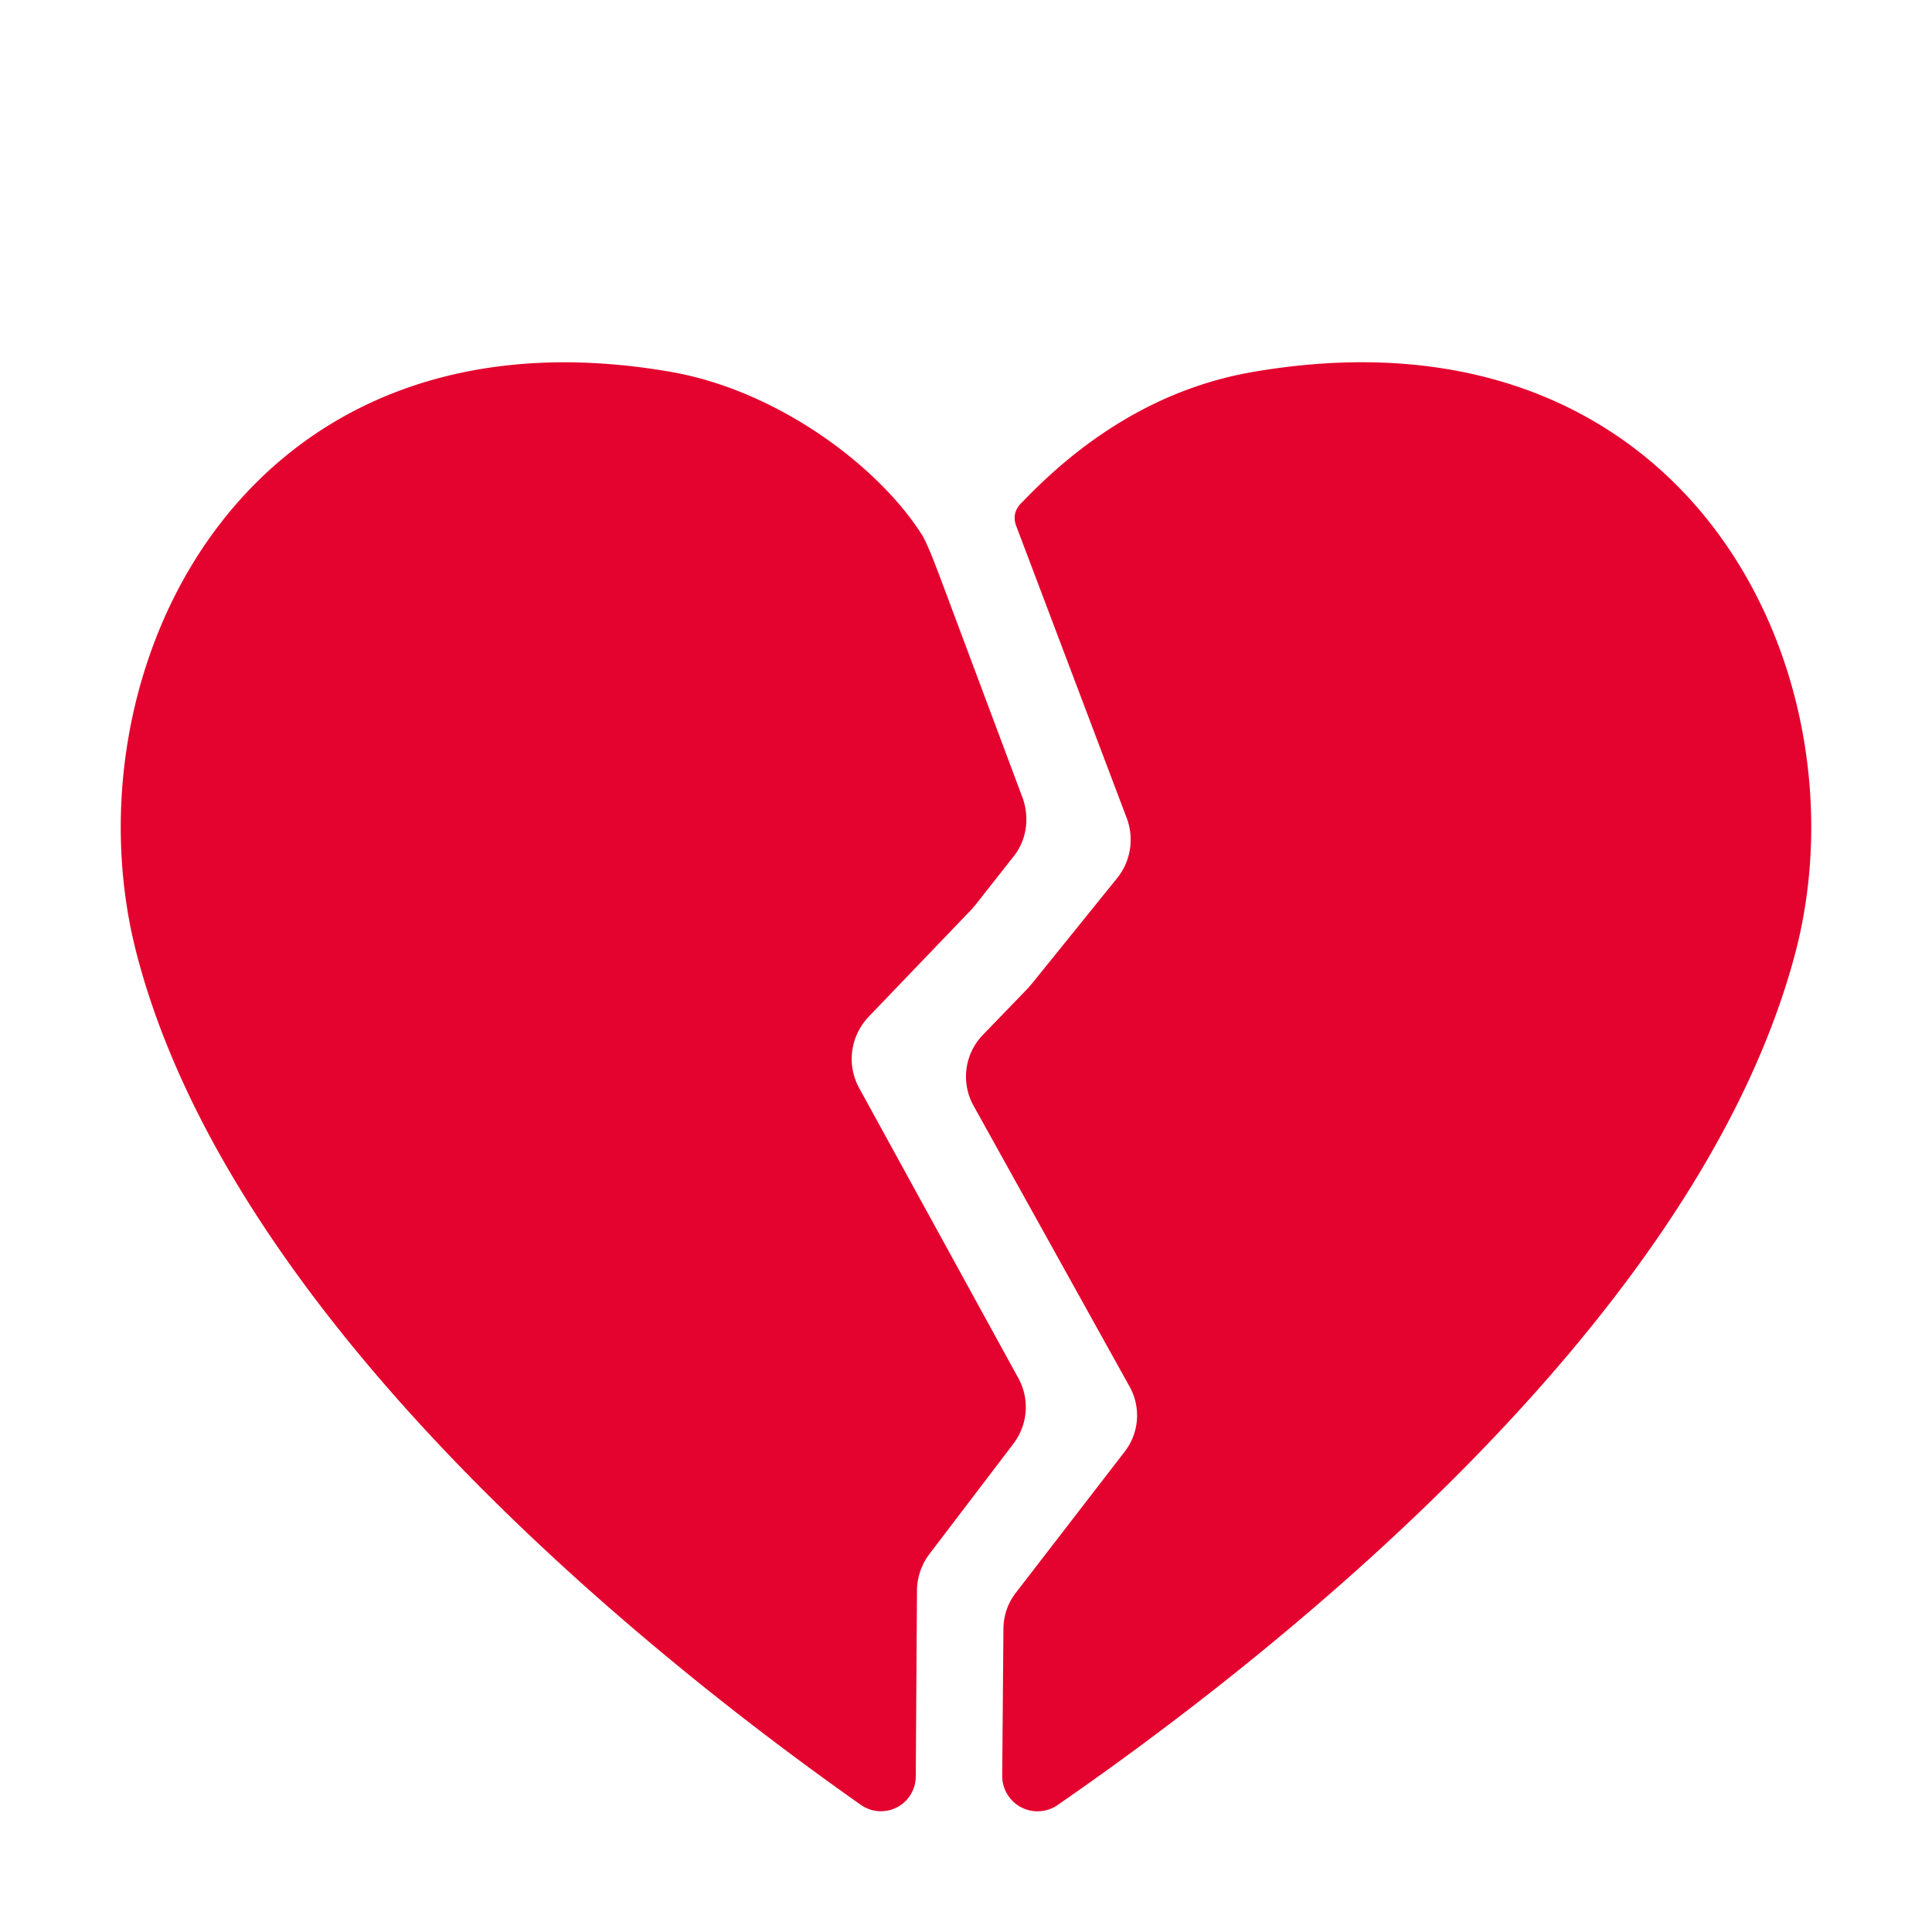
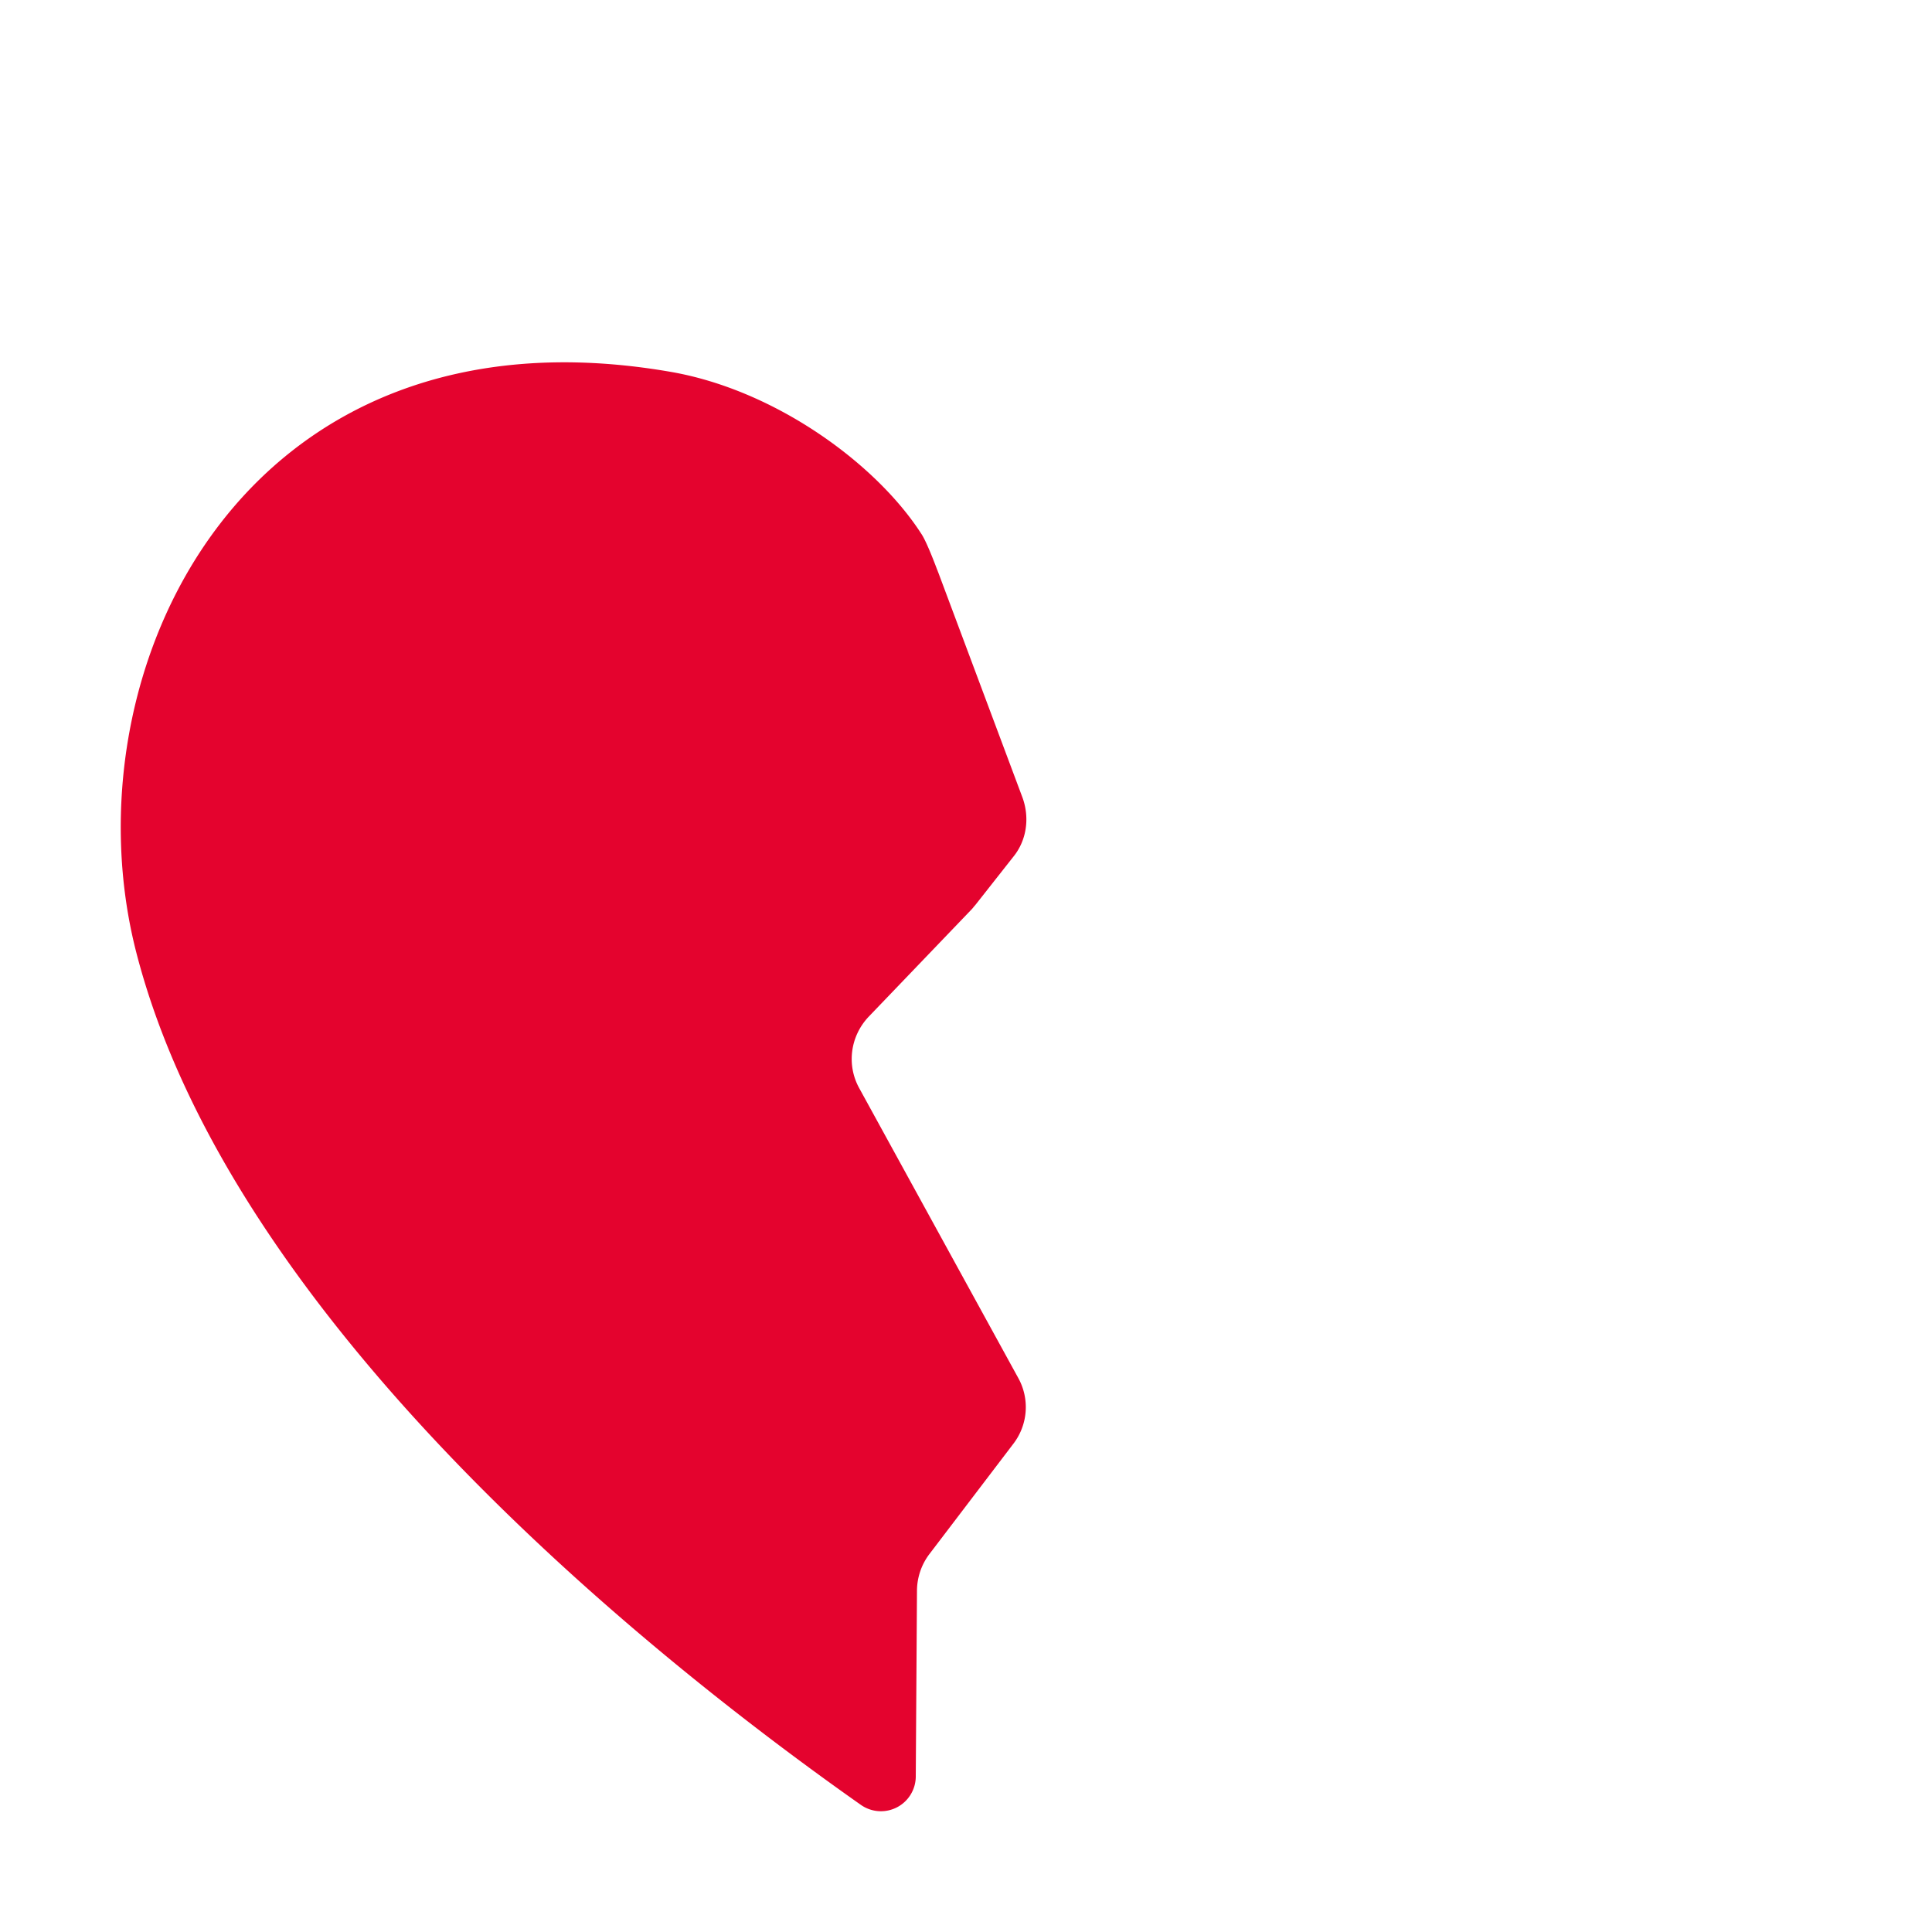
<svg xmlns="http://www.w3.org/2000/svg" width="240" height="240" fill="none">
  <path d="M115.432 193.08a7.614 7.614 0 0 0-1.522 4.553l-.15 23.062a4.334 4.334 0 0 1-2.365 3.832 4.337 4.337 0 0 1-2.293.458 4.34 4.34 0 0 1-2.197-.802c-25.98-18.285-78.18-59.933-89.985-105.908C8.01 83.528 30.105 36.945 83.355 46.2c13.035 2.273 25.53 11.46 31.087 20.1.69.99 1.98 4.485 1.98 4.485.038.075.06.128.075.188l.075.187 10.448 27.923c.907 2.505.525 5.31-1.148 7.357l-4.725 6a3.542 3.542 0 0 0-.225.263c-.075.09-.15.187-.225.262l-12.802 13.35c-2.288 2.43-2.745 6-1.148 8.88l19.733 35.963a7.47 7.47 0 0 1-.6 8.197l-10.448 13.725Z" fill="#E4032E" />
-   <path d="M126.965 62.4c7.013-7.342 16.41-14.07 28.658-16.192 54.007-9.308 76.35 37.155 67.492 71.812-12.022 46.313-65.64 88.155-91.68 106.17a4.386 4.386 0 0 1-6.289-1.276 4.378 4.378 0 0 1-.648-2.279l.15-18.24c0-1.665.547-3.255 1.545-4.537l13.485-17.483a7.352 7.352 0 0 0 .615-8.175l-19.335-34.807a7.441 7.441 0 0 1 1.155-8.85l5.625-5.828c.075-.075.15-.172.225-.27.072-.092.15-.179.232-.262l10.635-13.17c1.62-2.04 2.078-4.838 1.155-7.335l-13.71-36.248a2.845 2.845 0 0 1-.232-1.14c0-1.125.922-1.89.922-1.89Z" fill="#E4032E" />
</svg>